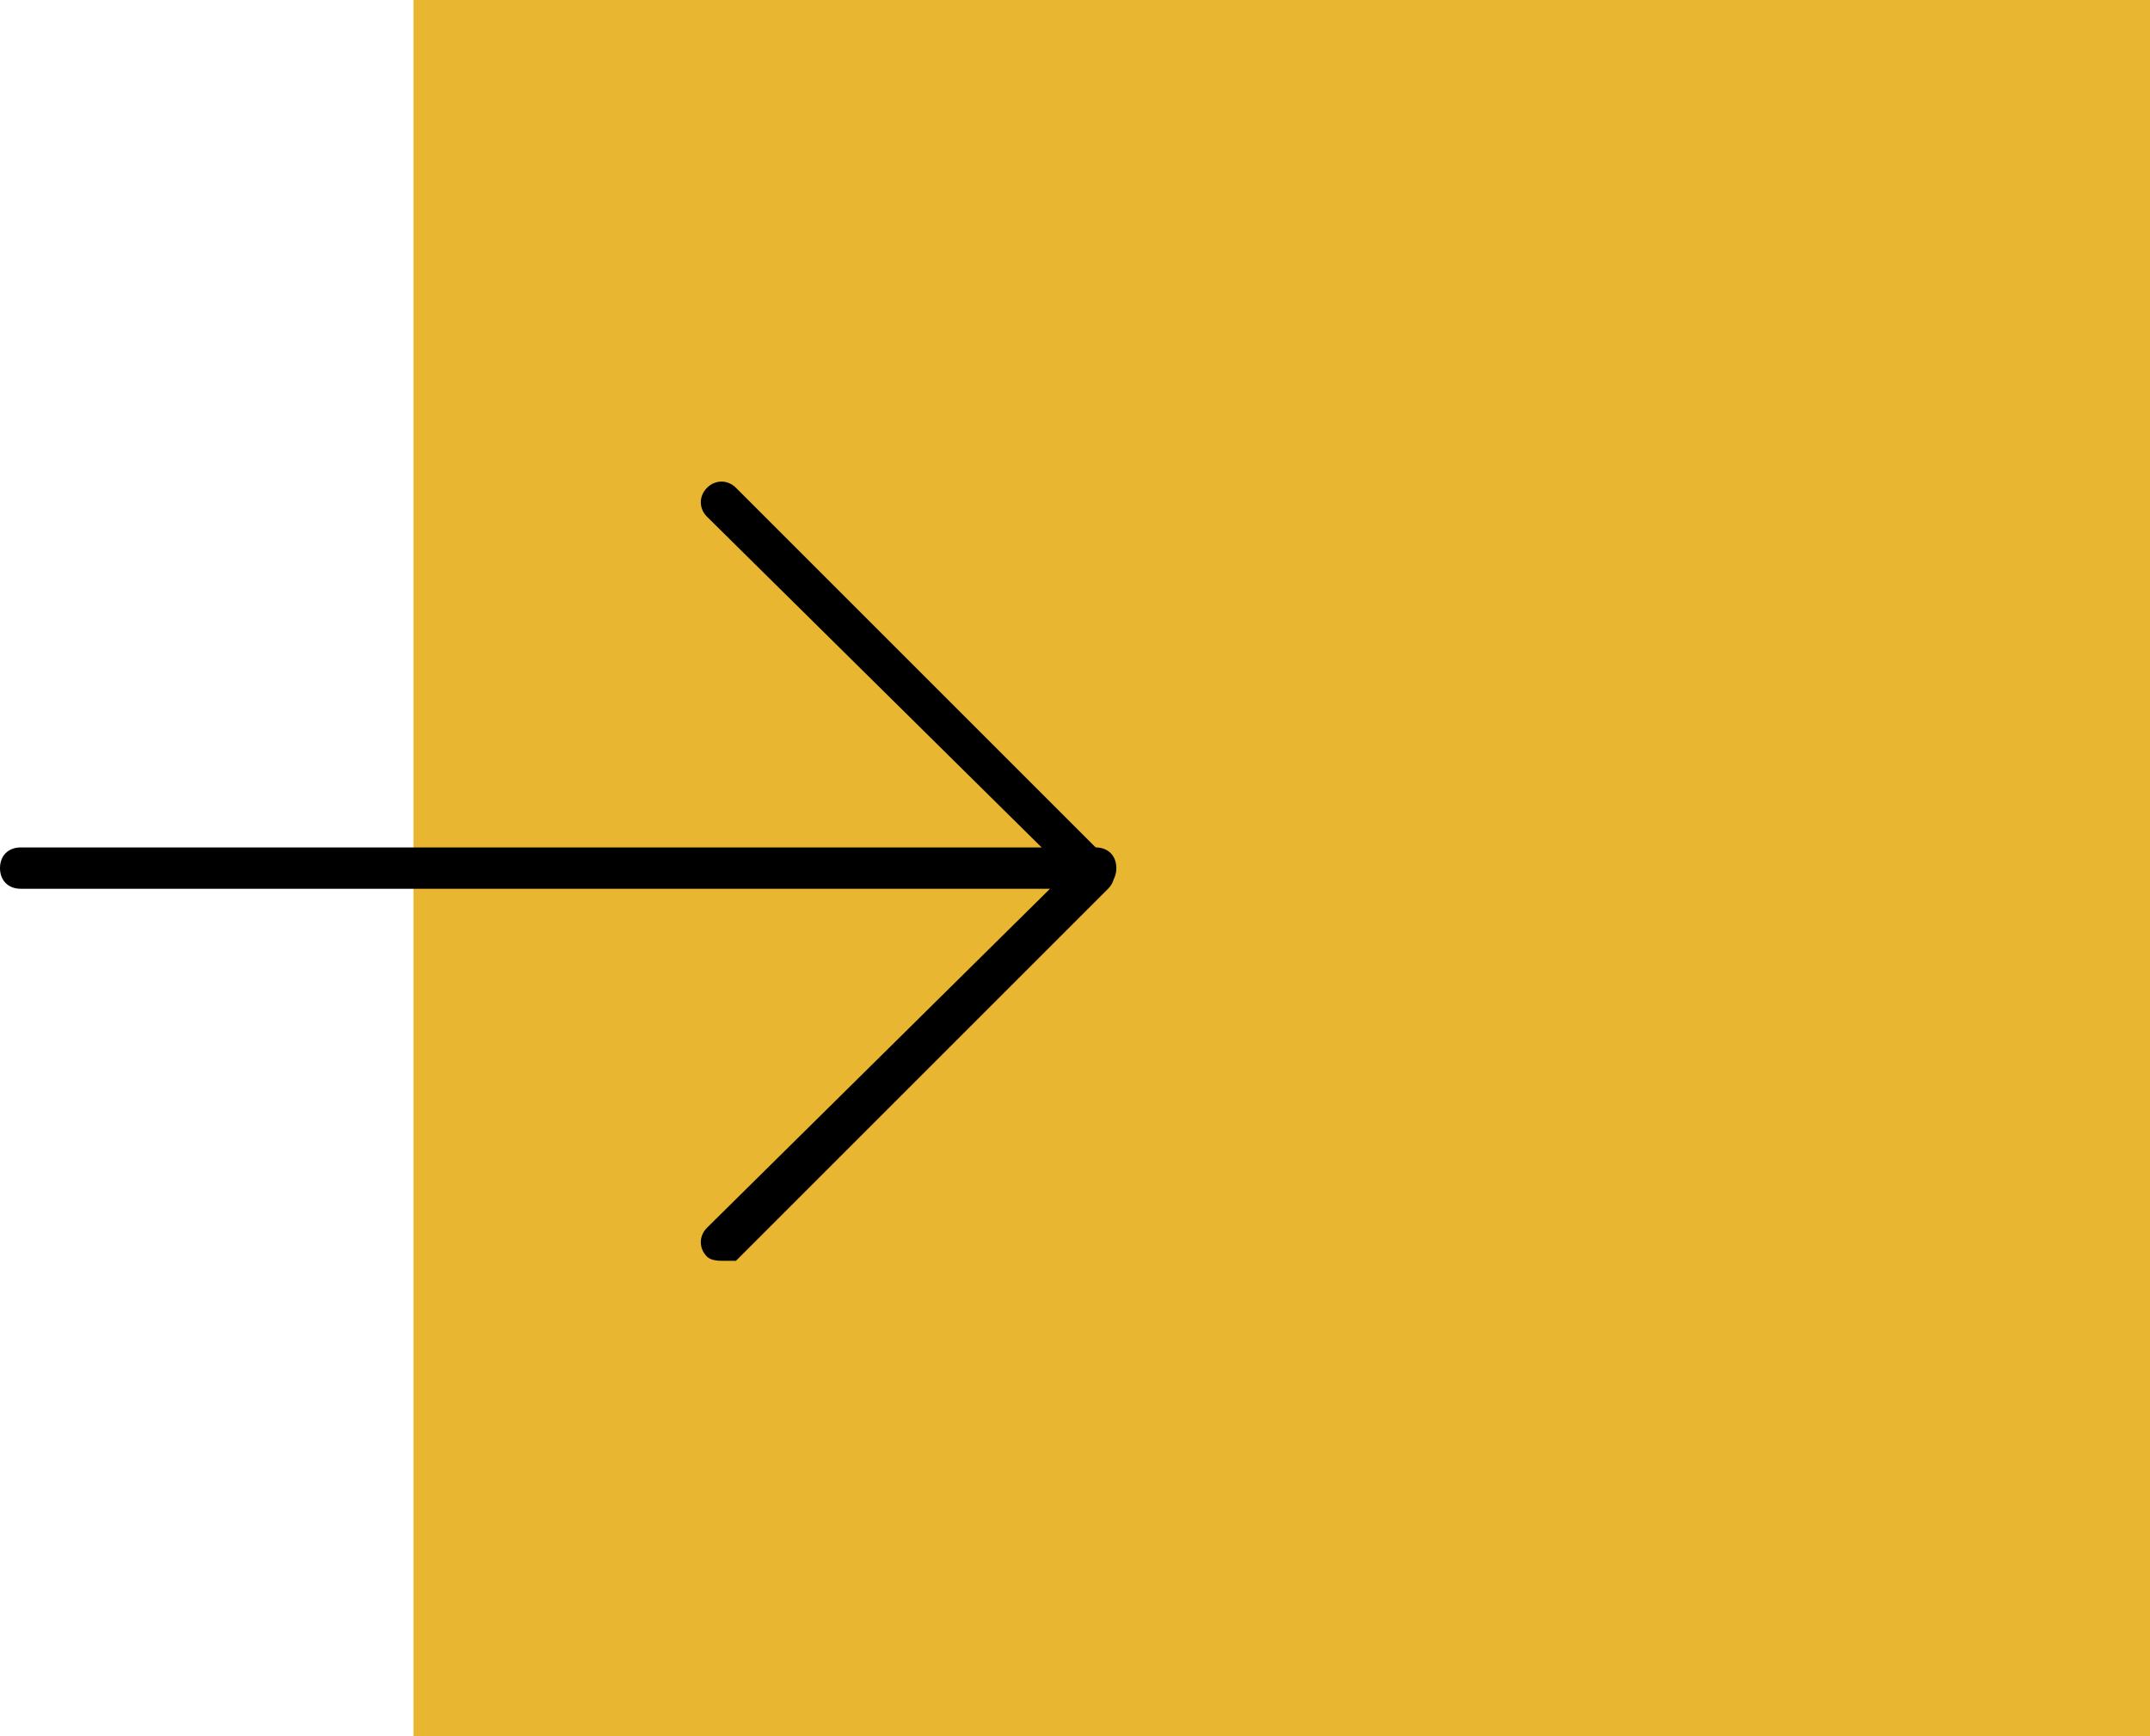
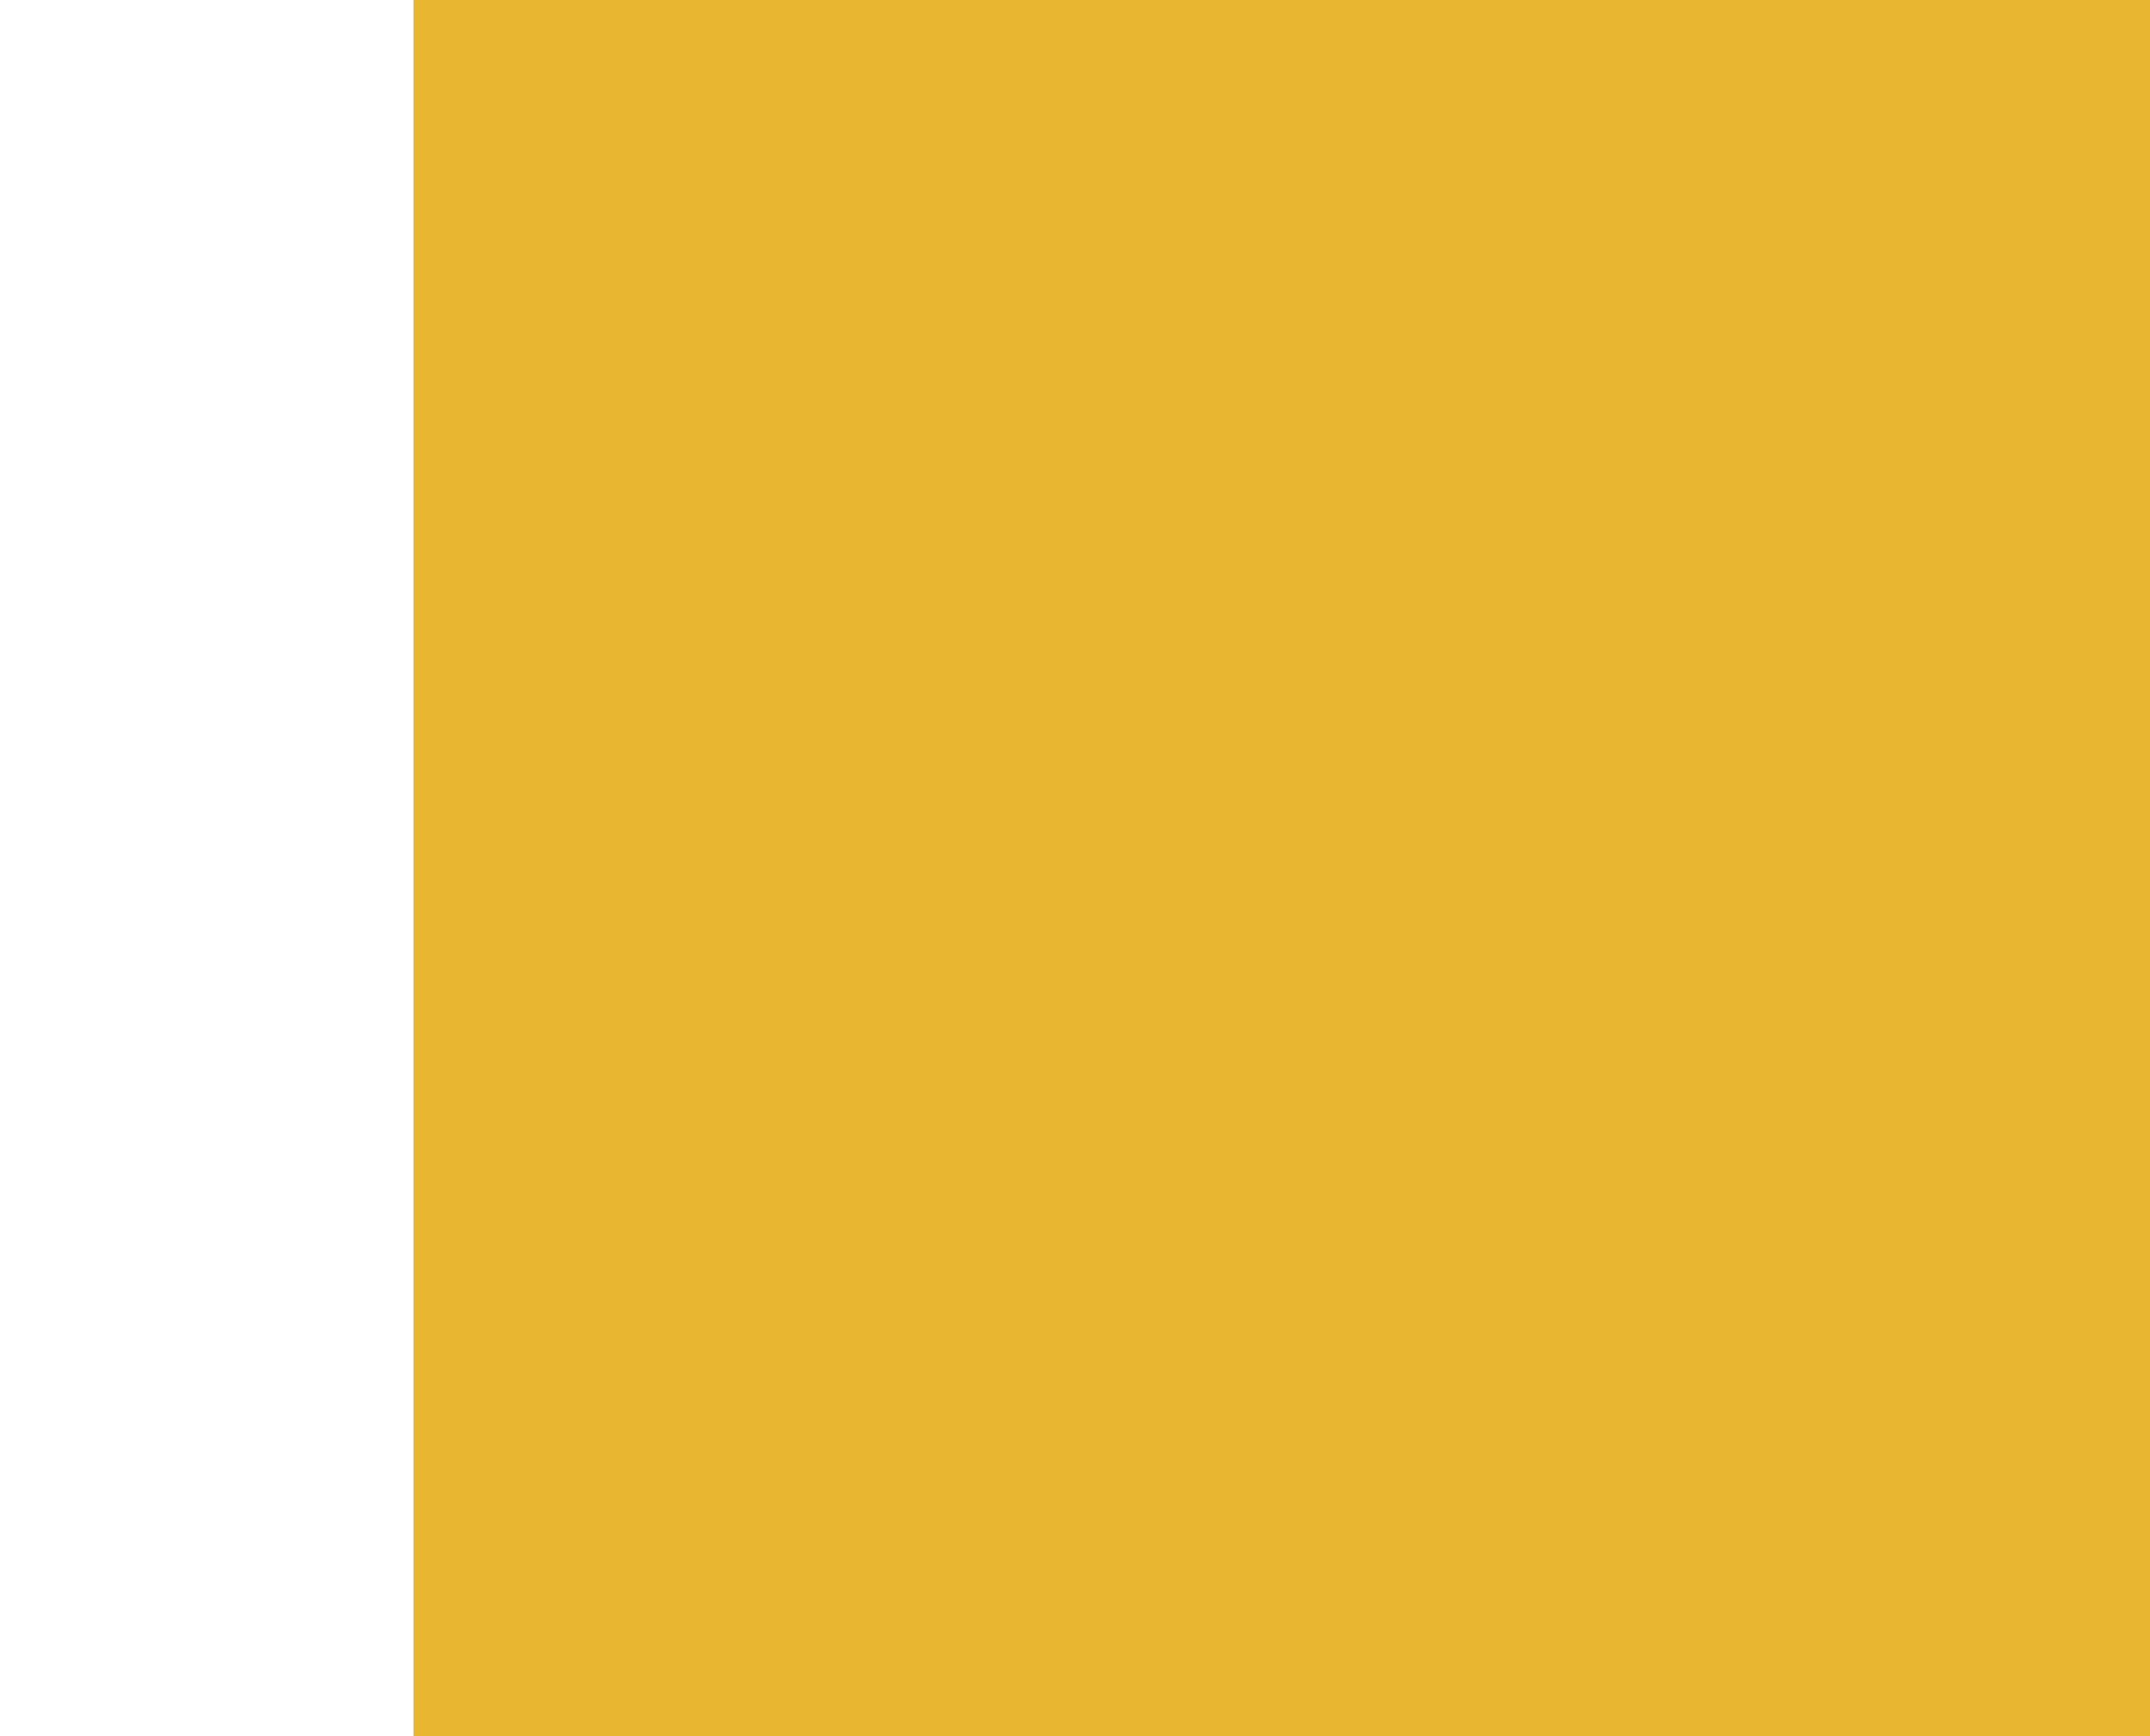
<svg xmlns="http://www.w3.org/2000/svg" id="Calque_1" x="0px" y="0px" viewBox="0 0 52 42" style="enable-background:new 0 0 52 42;" xml:space="preserve">
  <style type="text/css">	.st0{fill:#E8B631;}</style>
  <g>
    <rect x="10" class="st0" width="42" height="42" />
  </g>
  <g>
-     <path d="M26.5,21.5h-26C0.2,21.5,0,21.3,0,21s0.2-0.5,0.5-0.5h26c0.3,0,0.5,0.2,0.5,0.5S26.8,21.5,26.5,21.5z" />
-   </g>
+     </g>
  <g>
-     <path d="M17.5,30.5c-0.1,0-0.3,0-0.4-0.1c-0.2-0.2-0.2-0.5,0-0.7l8.7-8.6l-8.7-8.6c-0.2-0.2-0.2-0.5,0-0.7s0.5-0.2,0.7,0l9,9  c0.2,0.2,0.2,0.5,0,0.7l-9,9C17.7,30.5,17.6,30.5,17.5,30.5z" />
-   </g>
+     </g>
</svg>